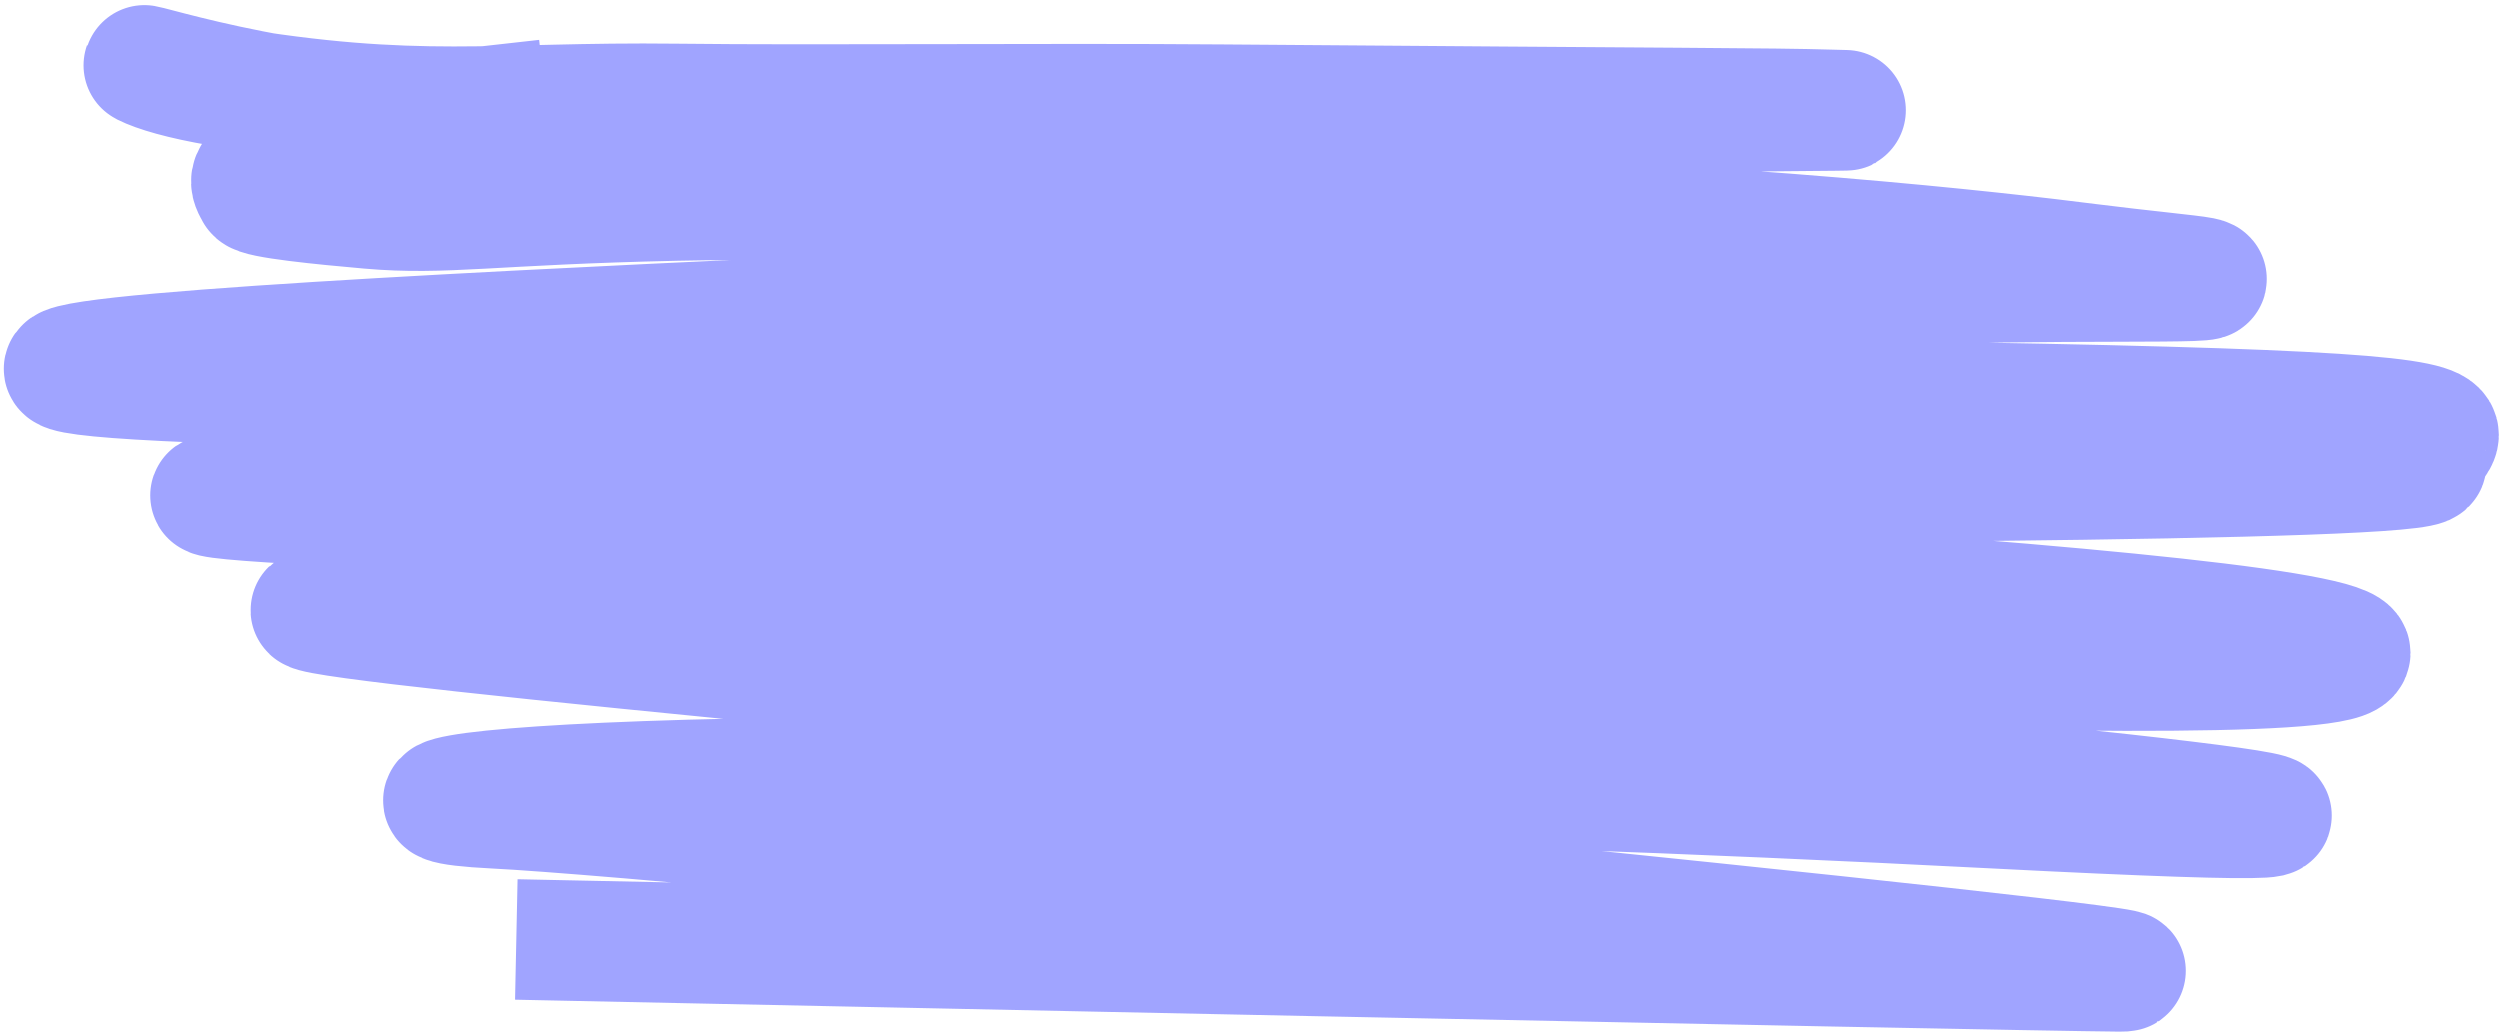
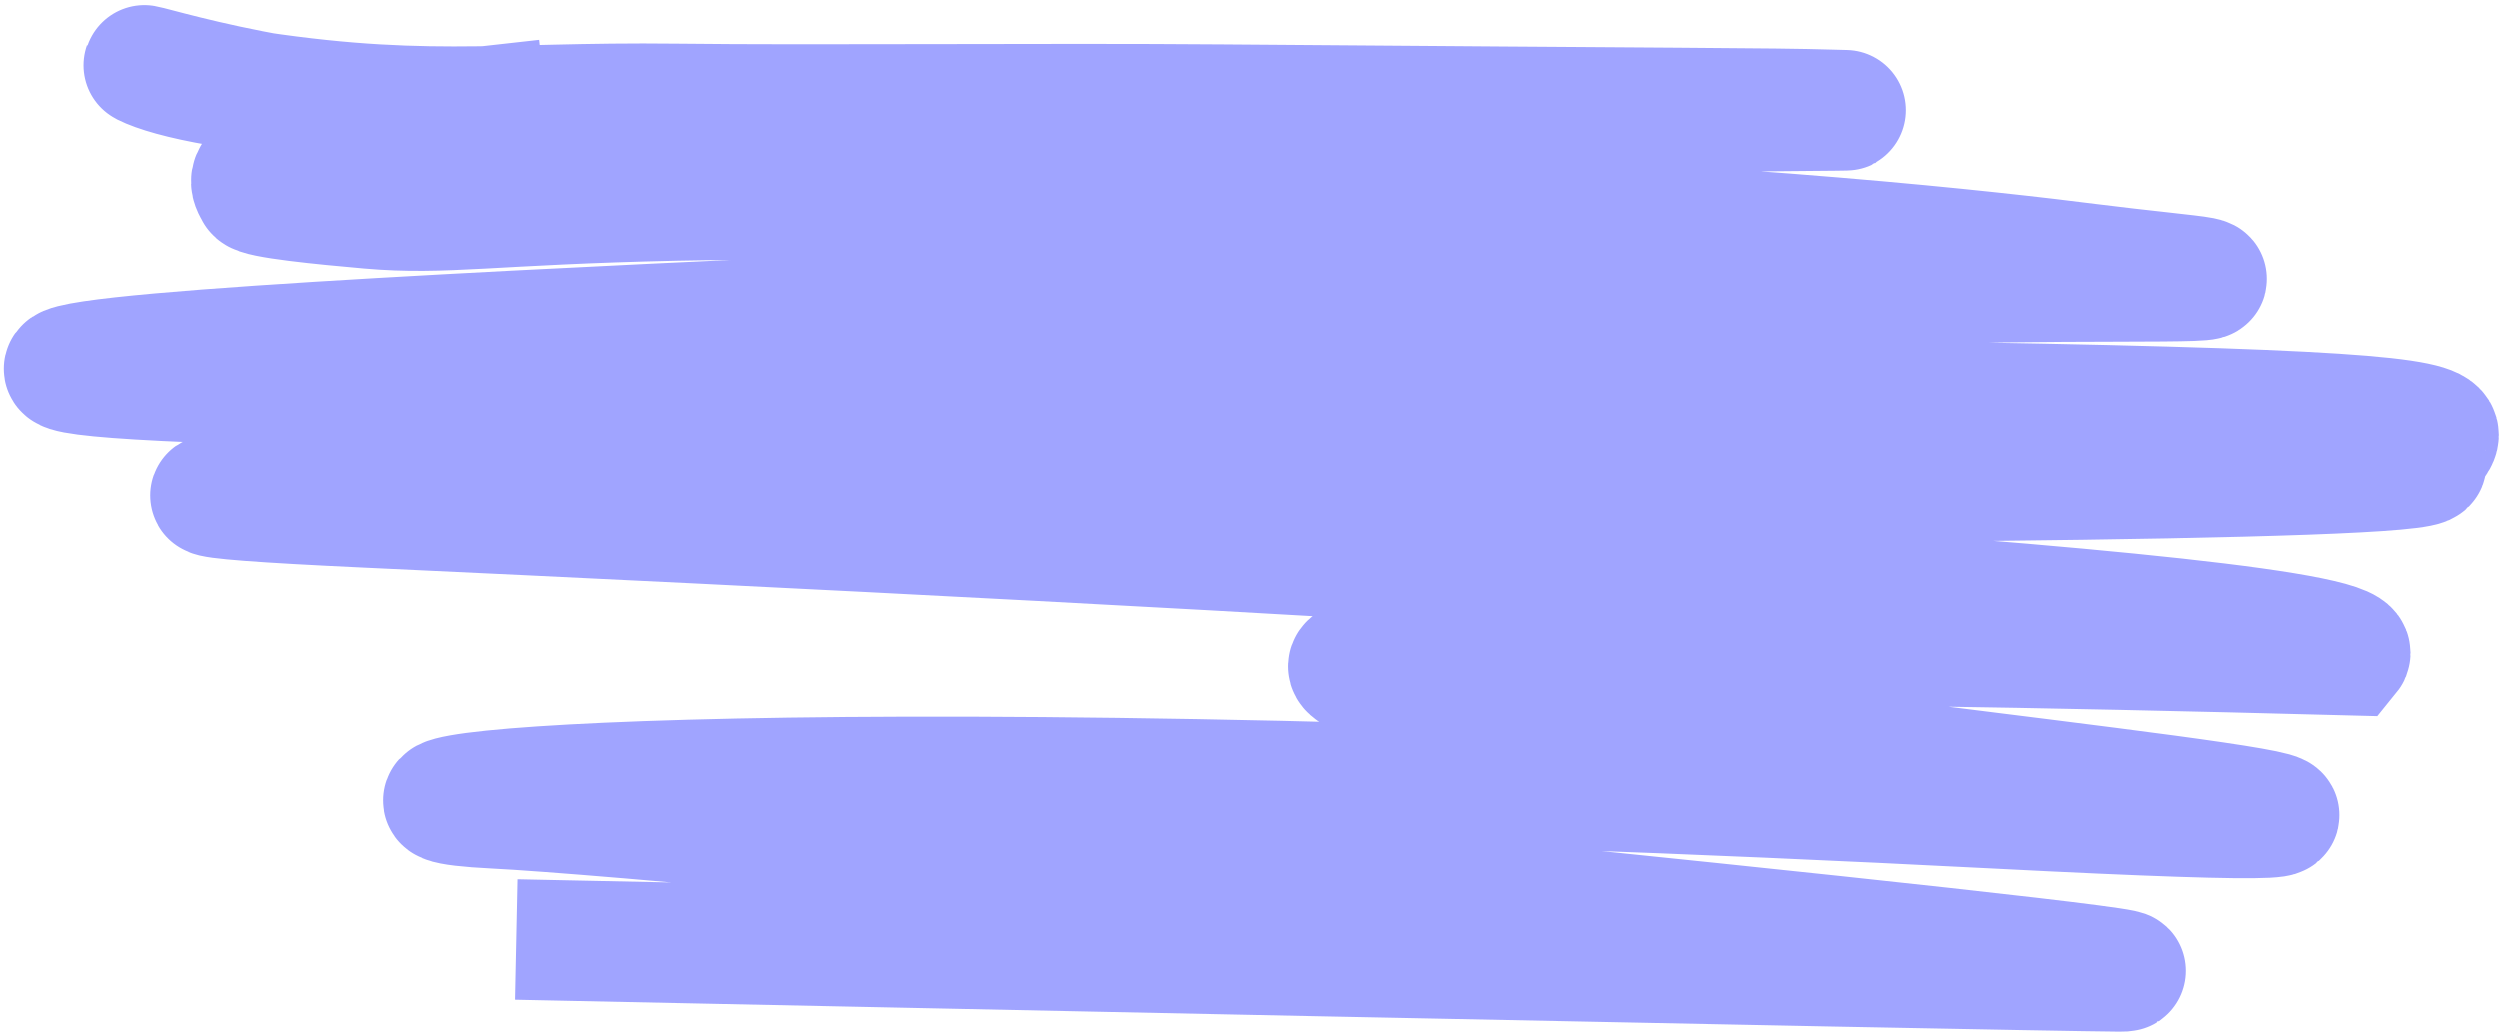
<svg xmlns="http://www.w3.org/2000/svg" width="332" height="137" viewBox="0 0 332 137" fill="none">
-   <path d="M64.538 14.135C43.535 16.482 17.567 7.921 19.165 8.727C20.762 9.532 24.086 10.543 29.26 11.419C55.529 15.867 65.456 13.511 89.811 13.801C108.494 14.024 138.131 13.706 162.427 13.9C223.885 14.393 235.048 14.349 243.025 14.587C246.73 14.698 249.279 14.611 219.184 14.902C189.089 15.193 126.157 15.819 89.619 16.788C27.371 18.439 32.986 23.651 33.911 25.54C34.294 26.32 42.934 27.162 49.052 27.699C59.134 28.584 65.263 27.153 89.751 26.632C109.625 26.21 148.575 26.865 179.884 27.923C231.98 29.683 264.921 33.455 277.499 35.056C284.182 35.907 290.986 36.546 292.361 36.826C297.418 37.859 273.302 36.896 246.362 37.982C230.069 38.639 212.002 40.687 196.884 41.823C171.055 43.422 152.64 38.034 146.385 40.161C143.948 40.969 -138.113 50.75 111.627 52.124C361.367 53.498 320.755 55.192 322.223 61.528C323.398 66.596 -64.533 62.115 48.649 67.385C161.831 72.654 316.964 80.948 312 87C307.036 93.052 144.228 84.148 53.088 80.951C-38.051 77.753 433.385 115.991 265 107.341C96.615 98.692 37.32 105.941 65.663 107.341C94.007 108.742 296.378 129.109 281.5 129C266.622 128.891 76.565 124.927 76.565 124.927" stroke="#A0A4FF" stroke-width="16" stroke-linecap="square" />
+   <path d="M64.538 14.135C43.535 16.482 17.567 7.921 19.165 8.727C20.762 9.532 24.086 10.543 29.26 11.419C55.529 15.867 65.456 13.511 89.811 13.801C108.494 14.024 138.131 13.706 162.427 13.9C223.885 14.393 235.048 14.349 243.025 14.587C246.73 14.698 249.279 14.611 219.184 14.902C189.089 15.193 126.157 15.819 89.619 16.788C27.371 18.439 32.986 23.651 33.911 25.54C34.294 26.32 42.934 27.162 49.052 27.699C59.134 28.584 65.263 27.153 89.751 26.632C109.625 26.21 148.575 26.865 179.884 27.923C231.98 29.683 264.921 33.455 277.499 35.056C284.182 35.907 290.986 36.546 292.361 36.826C297.418 37.859 273.302 36.896 246.362 37.982C230.069 38.639 212.002 40.687 196.884 41.823C171.055 43.422 152.64 38.034 146.385 40.161C143.948 40.969 -138.113 50.75 111.627 52.124C361.367 53.498 320.755 55.192 322.223 61.528C323.398 66.596 -64.533 62.115 48.649 67.385C161.831 72.654 316.964 80.948 312 87C-38.051 77.753 433.385 115.991 265 107.341C96.615 98.692 37.32 105.941 65.663 107.341C94.007 108.742 296.378 129.109 281.5 129C266.622 128.891 76.565 124.927 76.565 124.927" stroke="#A0A4FF" stroke-width="16" stroke-linecap="square" />
</svg>